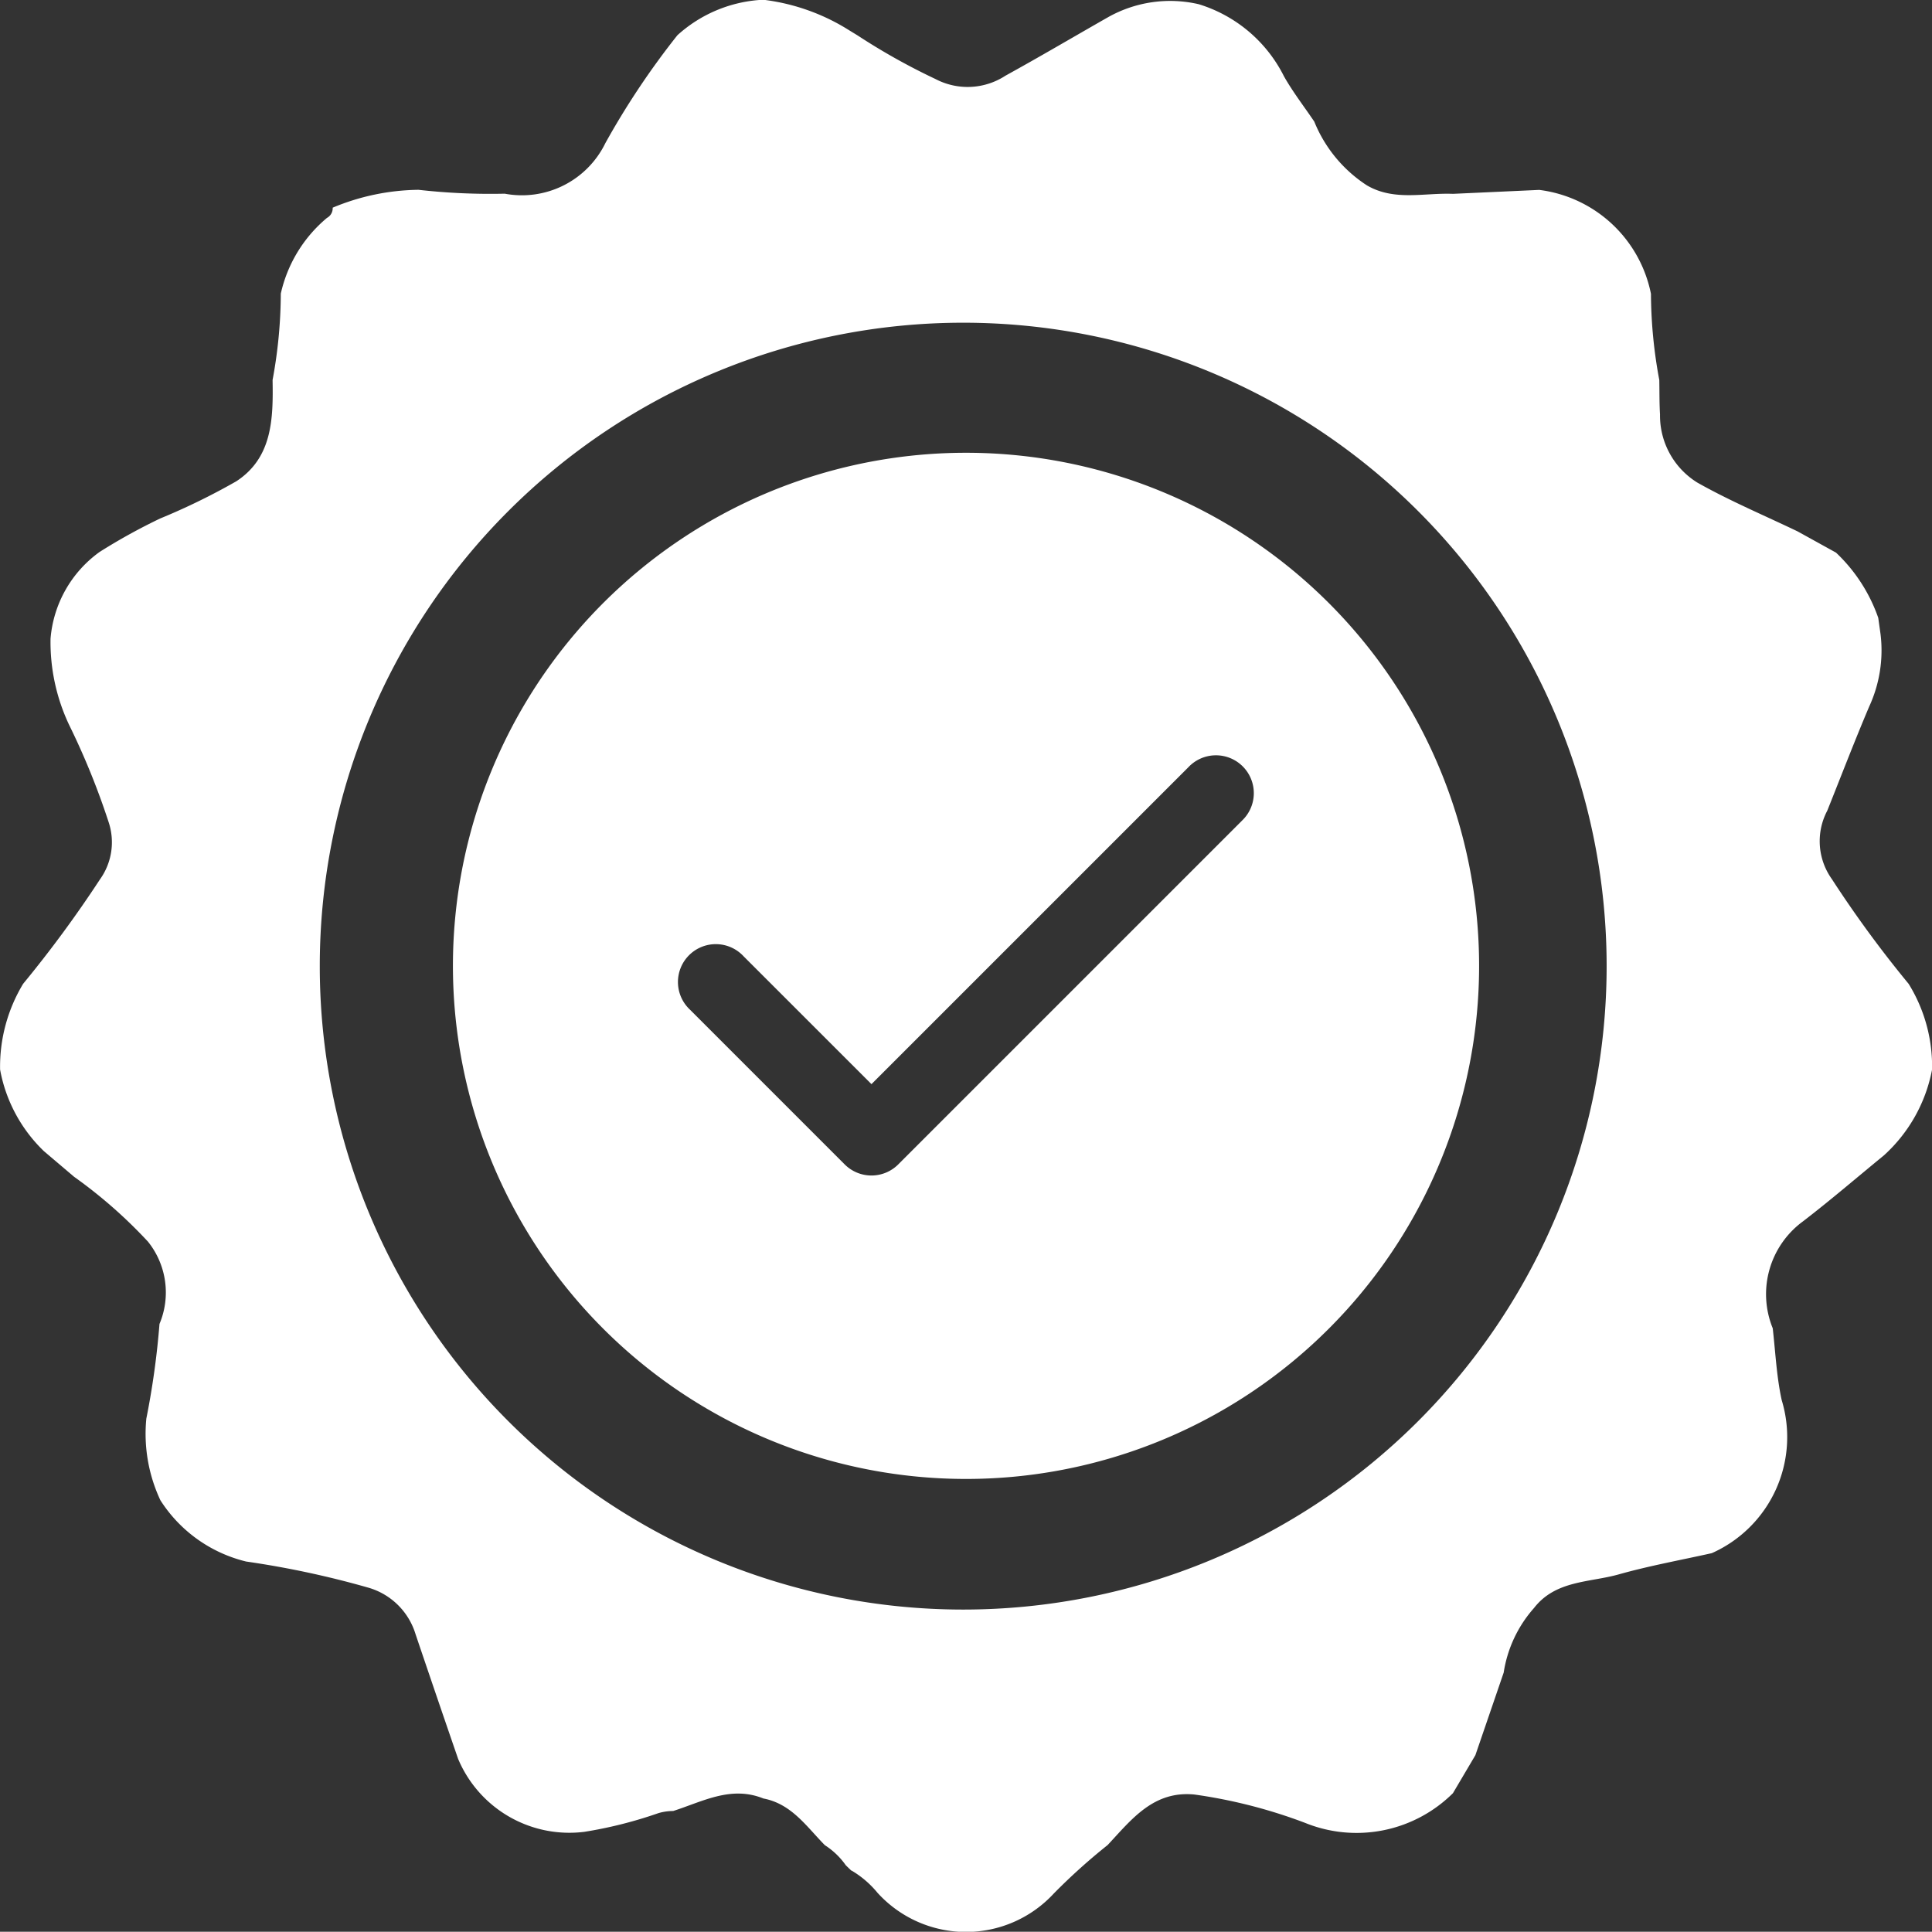
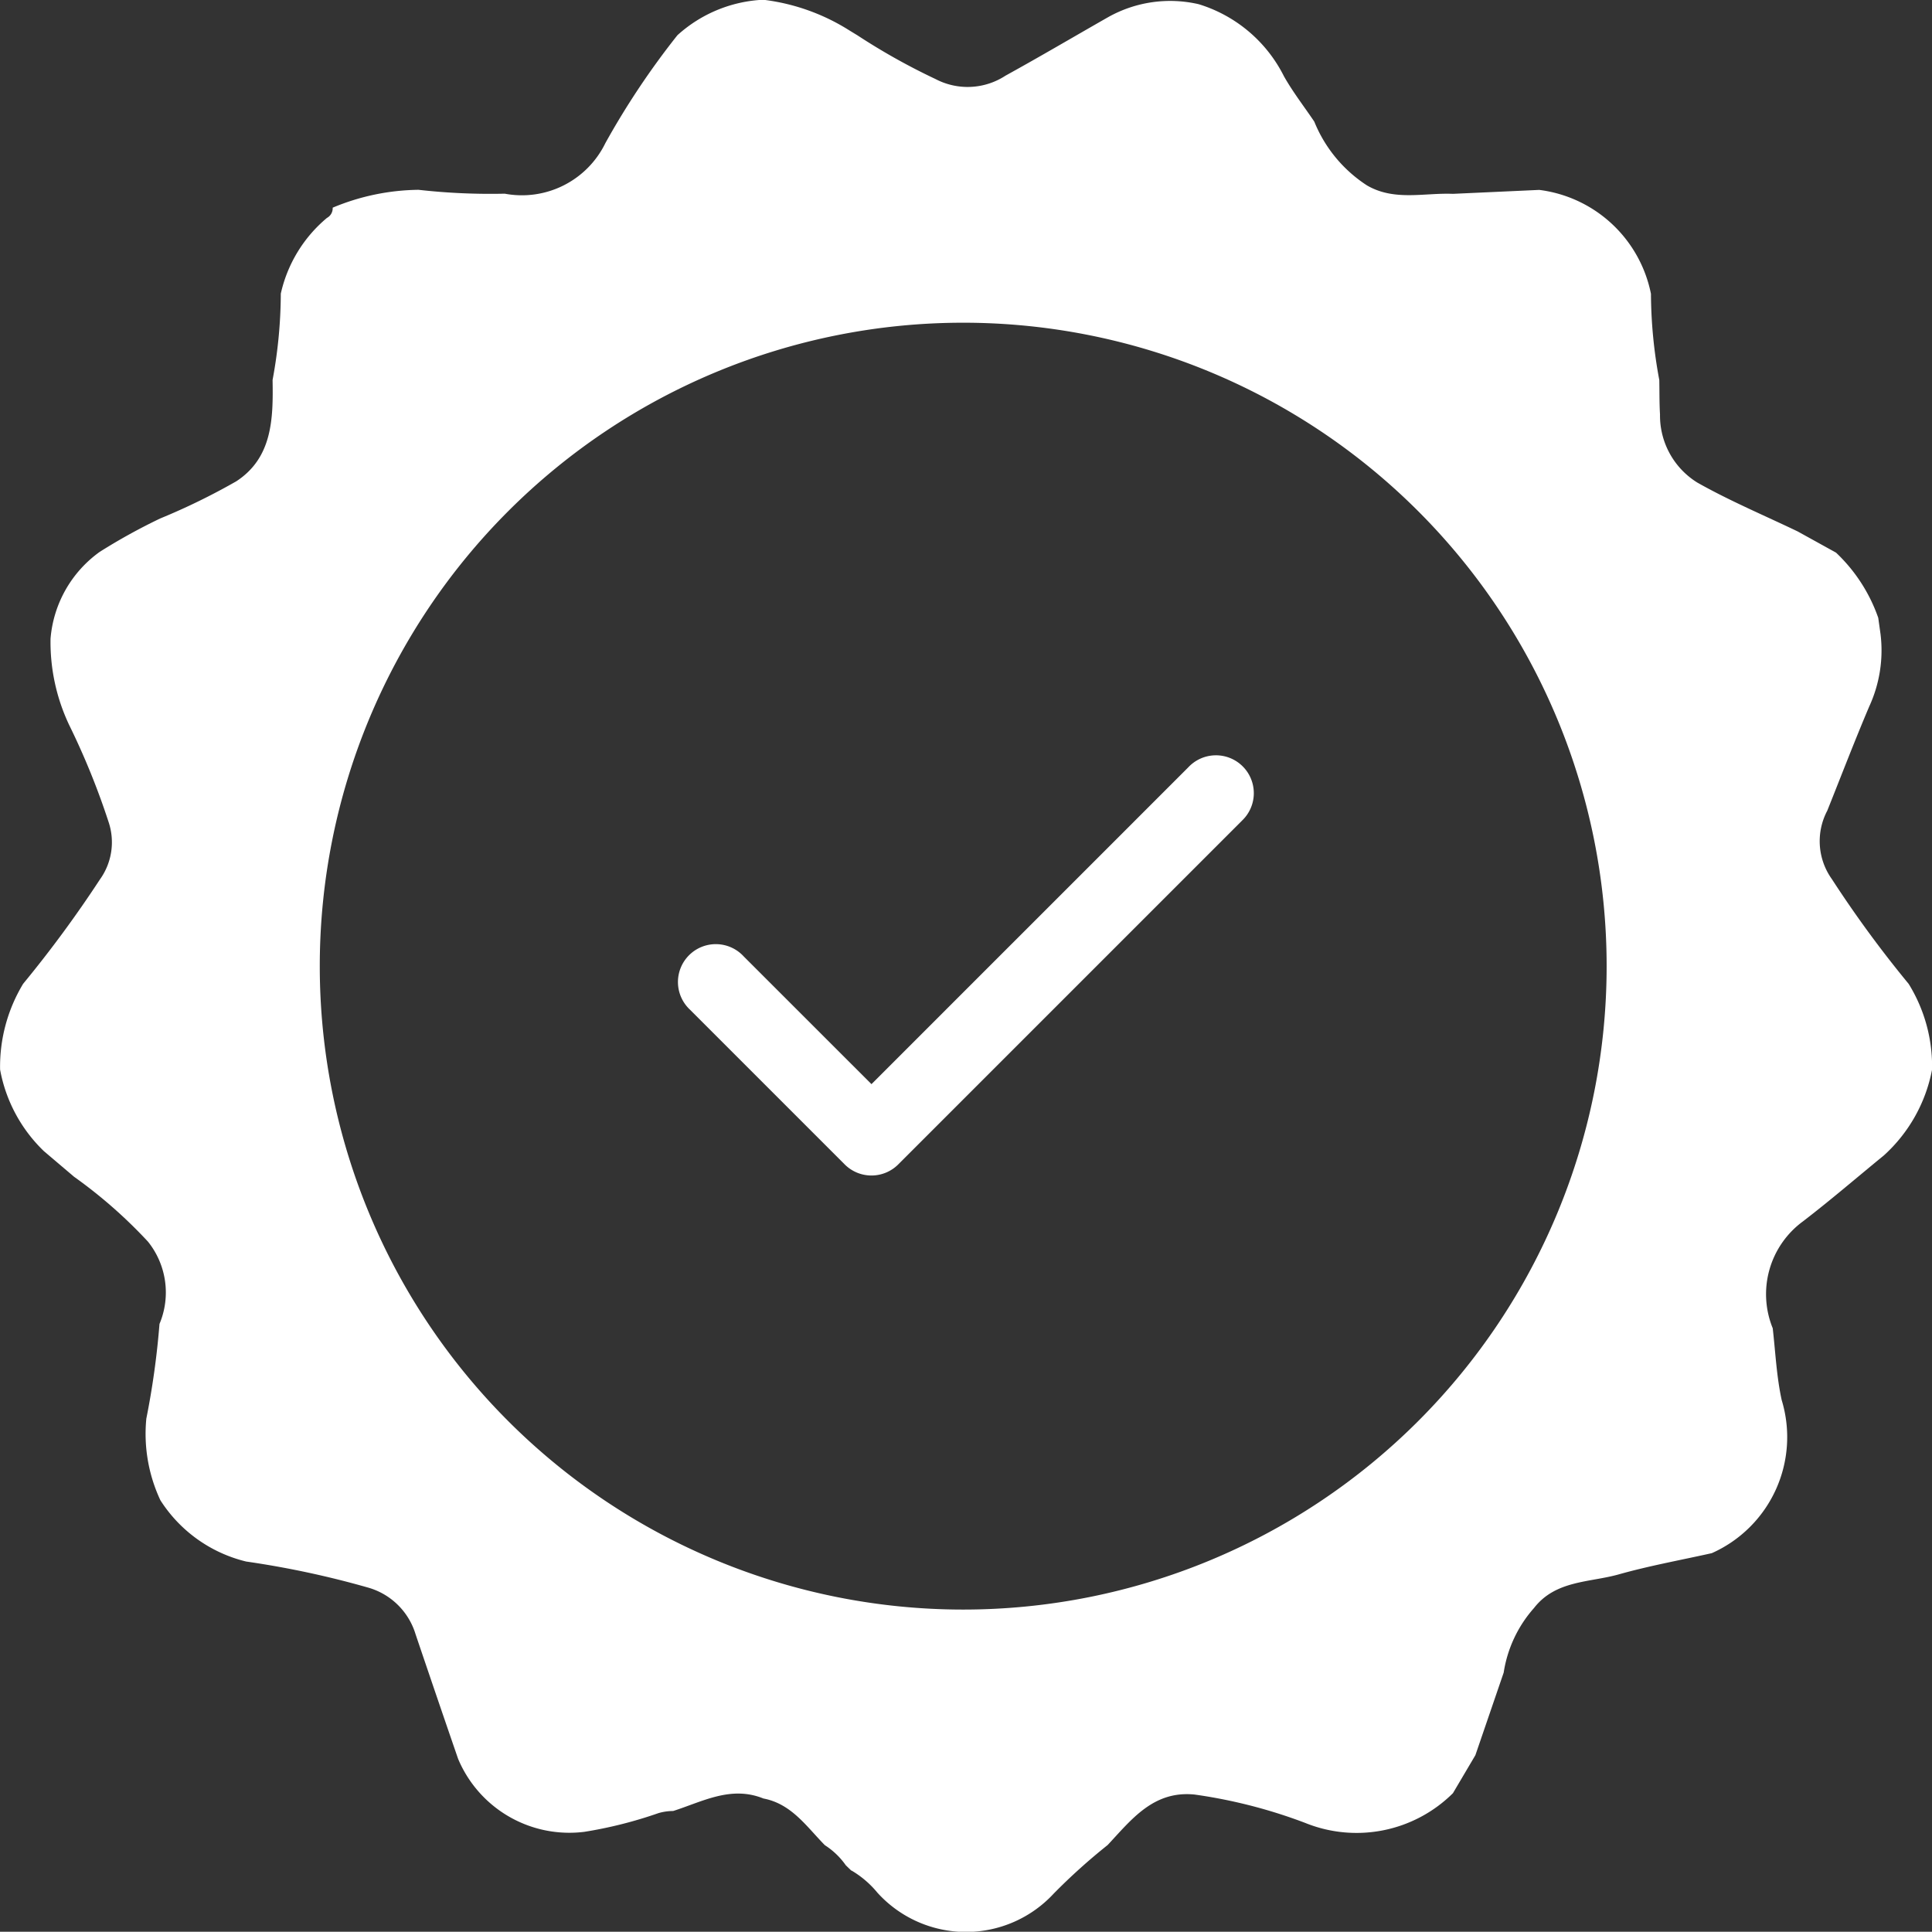
<svg xmlns="http://www.w3.org/2000/svg" width="61.855" height="61.846" viewBox="0 0 61.855 61.846">
  <rect x="0" y="0" width="61.855" height="61.846" fill="#333333" stroke="none" />
  <g id="Group_4773" data-name="Group 4773" transform="translate(-271.366 -3611.546)">
    <g id="Group_4764" data-name="Group 4764" transform="translate(271.366 3611.546)">
-       <path id="Path_99" data-name="Path 99" d="M158.791,77.826h0l0,0Z" transform="translate(-137.1 -76.689)" fill="#fff" />
      <path id="Path_100" data-name="Path 100" d="M184.1,107.452a36.525,36.525,0,0,1-2.459-3.355,2.087,2.087,0,0,1-.147-2.19c.445-1.111.873-2.229,1.341-3.331a4.293,4.293,0,0,0,.365-2.316l-.074-.528a5.25,5.25,0,0,0-1.352-2.087l-1.228-.679c-1.075-.516-2.18-.98-3.216-1.566a2.523,2.523,0,0,1-1.191-2.181c-.022-.364-.016-.731-.023-1.1a15.344,15.344,0,0,1-.267-2.76,4.179,4.179,0,0,0-3.577-3.327l-2.762.126c-.924-.038-1.879.241-2.756-.272a4.4,4.4,0,0,1-1.684-2.041c-.326-.483-.686-.946-.972-1.453a4.536,4.536,0,0,0-2.727-2.305,4.053,4.053,0,0,0-2.9.414c-1.1.627-2.184,1.266-3.289,1.875a2.215,2.215,0,0,1-2.24.106,20.611,20.611,0,0,1-2.5-1.4l-.251-.153a6.652,6.652,0,0,0-2.762-.985,4.394,4.394,0,0,0-2.749,1.136,25.318,25.318,0,0,0-2.306,3.453,2.972,2.972,0,0,1-3.222,1.62,20.508,20.508,0,0,1-2.761-.124,7.3,7.3,0,0,0-2.748.572.35.35,0,0,1-.184.328,4.412,4.412,0,0,0-1.477,2.424,15.318,15.318,0,0,1-.263,2.764c.021,1.231,0,2.487-1.163,3.245a21.045,21.045,0,0,1-2.434,1.189,18.812,18.812,0,0,0-1.941,1.072A3.8,3.8,0,0,0,124.61,96.4a6.2,6.2,0,0,0,.594,2.758,23.783,23.783,0,0,1,1.272,3.134,2.038,2.038,0,0,1-.284,1.815,38,38,0,0,1-2.459,3.342,5.132,5.132,0,0,0-.738,2.748,4.827,4.827,0,0,0,1.4,2.608l.968.822a15.466,15.466,0,0,1,2.366,2.077,2.6,2.6,0,0,1,.369,2.636,25.9,25.9,0,0,1-.421,3.03,5.01,5.01,0,0,0,.45,2.614,4.52,4.52,0,0,0,2.746,1.962,29.546,29.546,0,0,1,3.924.84,2.222,2.222,0,0,1,1.5,1.488q.676,2,1.362,3.99A3.863,3.863,0,0,0,141.7,134.6a13.743,13.743,0,0,0,2.376-.6,1.712,1.712,0,0,1,.468-.067c.94-.3,1.85-.821,2.89-.4.9.17,1.381.9,1.966,1.494a2.408,2.408,0,0,1,.673.646l.173.167.01,0a3.122,3.122,0,0,1,.826.707,3.826,3.826,0,0,0,5.649.027,19.253,19.253,0,0,1,1.723-1.551l0,0c.765-.818,1.466-1.748,2.782-1.617a16.382,16.382,0,0,1,3.537.906,4.379,4.379,0,0,0,4.736-.949l.719-1.217q.453-1.321.906-2.644a4.033,4.033,0,0,1,.972-2.069c.692-.891,1.778-.812,2.714-1.076.979-.276,1.984-.457,2.977-.679a4.067,4.067,0,0,0,2.238-4.9c-.164-.751-.2-1.531-.287-2.3a2.89,2.89,0,0,1,.963-3.419c.885-.679,1.73-1.408,2.594-2.114a4.954,4.954,0,0,0,1.544-2.748A5.025,5.025,0,0,0,184.1,107.452Zm-30.27,20.032a20.6,20.6,0,1,1,20.6-20.6A20.6,20.6,0,0,1,153.83,127.484Z" transform="translate(-122.992 -75.952)" fill="#fff" />
    </g>
-     <path id="Path_101" data-name="Path 101" d="M163.35,99.876A16.427,16.427,0,1,0,179.778,116.3,16.427,16.427,0,0,0,163.35,99.876Zm8.831,11.784-11,11a1.212,1.212,0,0,1-1.714,0l-4.947-4.948A1.212,1.212,0,1,1,156.233,116l4.091,4.09,10.143-10.143a1.212,1.212,0,1,1,1.713,1.713Z" transform="translate(138.943 3526.166)" fill="#fff" />
+     <path id="Path_101" data-name="Path 101" d="M163.35,99.876Zm8.831,11.784-11,11a1.212,1.212,0,0,1-1.714,0l-4.947-4.948A1.212,1.212,0,1,1,156.233,116l4.091,4.09,10.143-10.143a1.212,1.212,0,1,1,1.713,1.713Z" transform="translate(138.943 3526.166)" fill="#fff" />
  </g>
</svg>